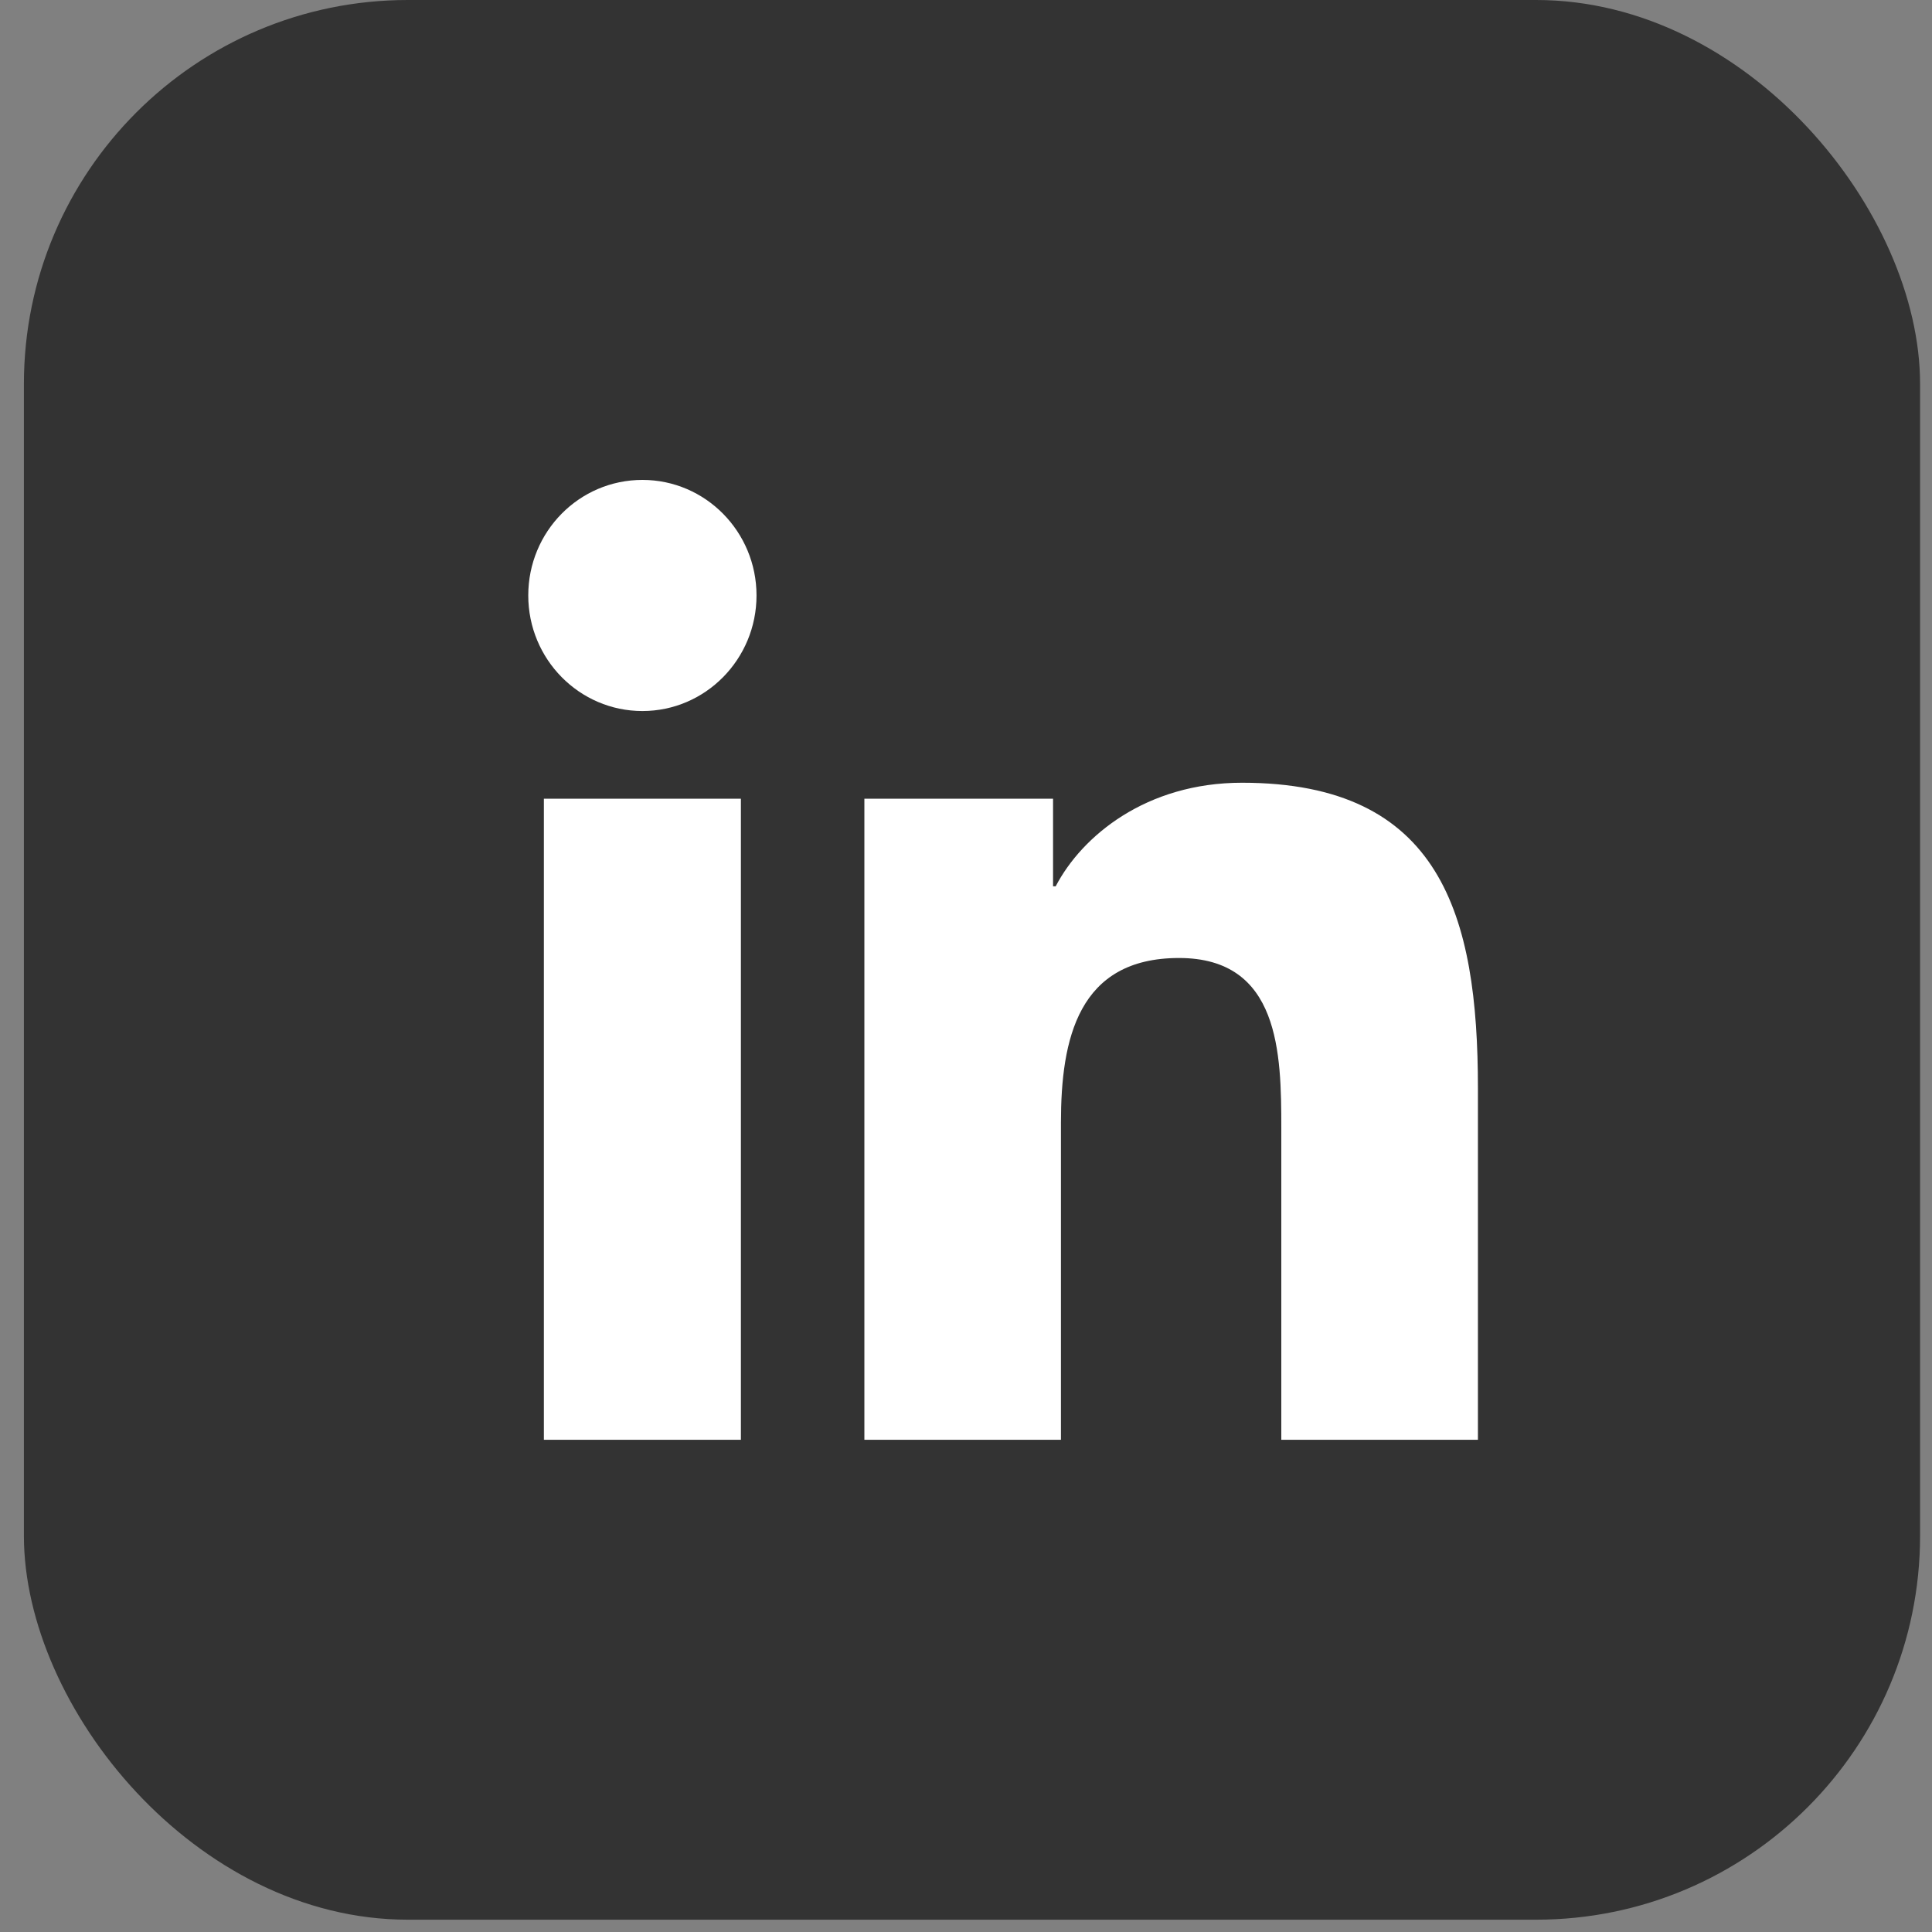
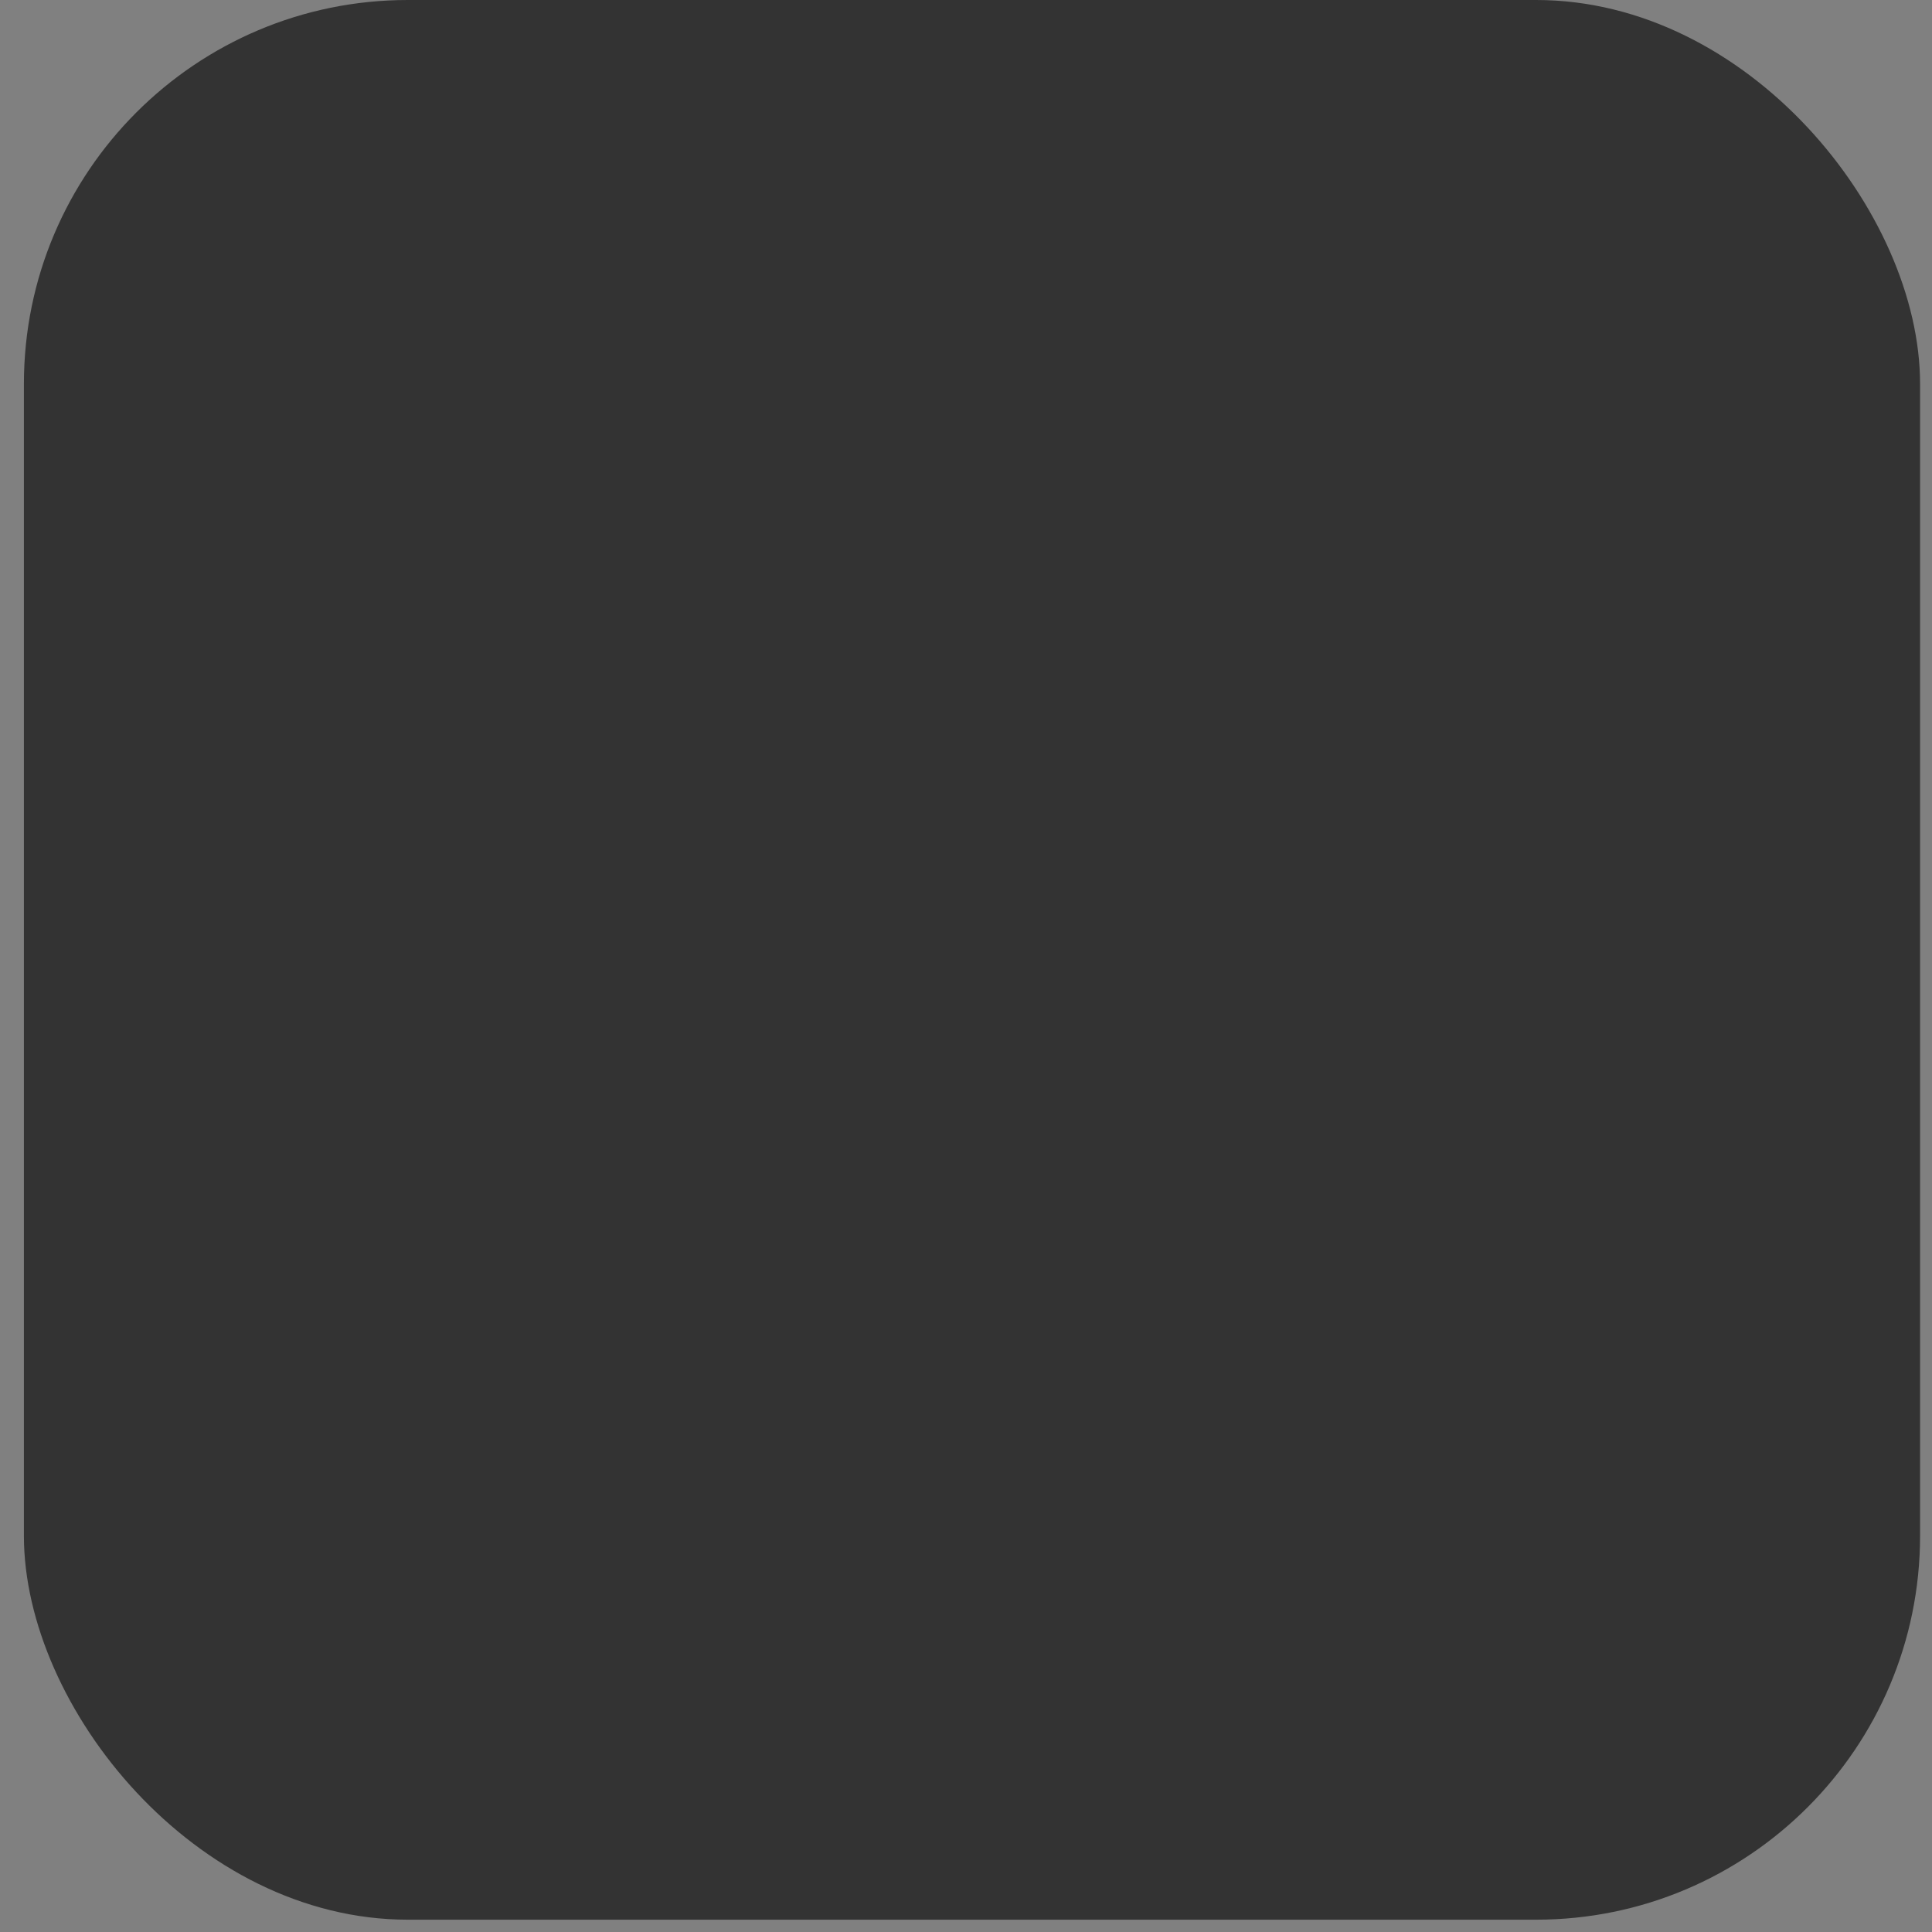
<svg xmlns="http://www.w3.org/2000/svg" width="35" height="35" viewBox="0 0 35 35" fill="none">
  <rect x="0" y="0" width="35" height="35" fill="#808080" stroke="none" />
  <rect x="0.433" width="34.351" height="34.777" rx="6.955" fill="#333333" />
-   <path d="M11.638 8.694C12.78 8.694 13.705 9.633 13.705 10.787C13.705 11.941 12.78 12.881 11.638 12.881C10.496 12.881 9.57 11.943 9.57 10.787C9.57 9.63 10.493 8.694 11.638 8.694ZM9.853 14.469H13.422V26.083H9.853V14.469Z" fill="white" />
-   <path d="M15.659 14.469H19.077V16.056H19.125C19.601 15.143 20.765 14.18 22.5 14.18C26.107 14.18 26.774 16.584 26.774 19.713V26.083H23.212V20.436C23.212 19.088 23.186 17.355 21.359 17.355C19.531 17.355 19.22 18.823 19.22 20.338V26.083H15.659V14.469Z" fill="white" />
</svg>